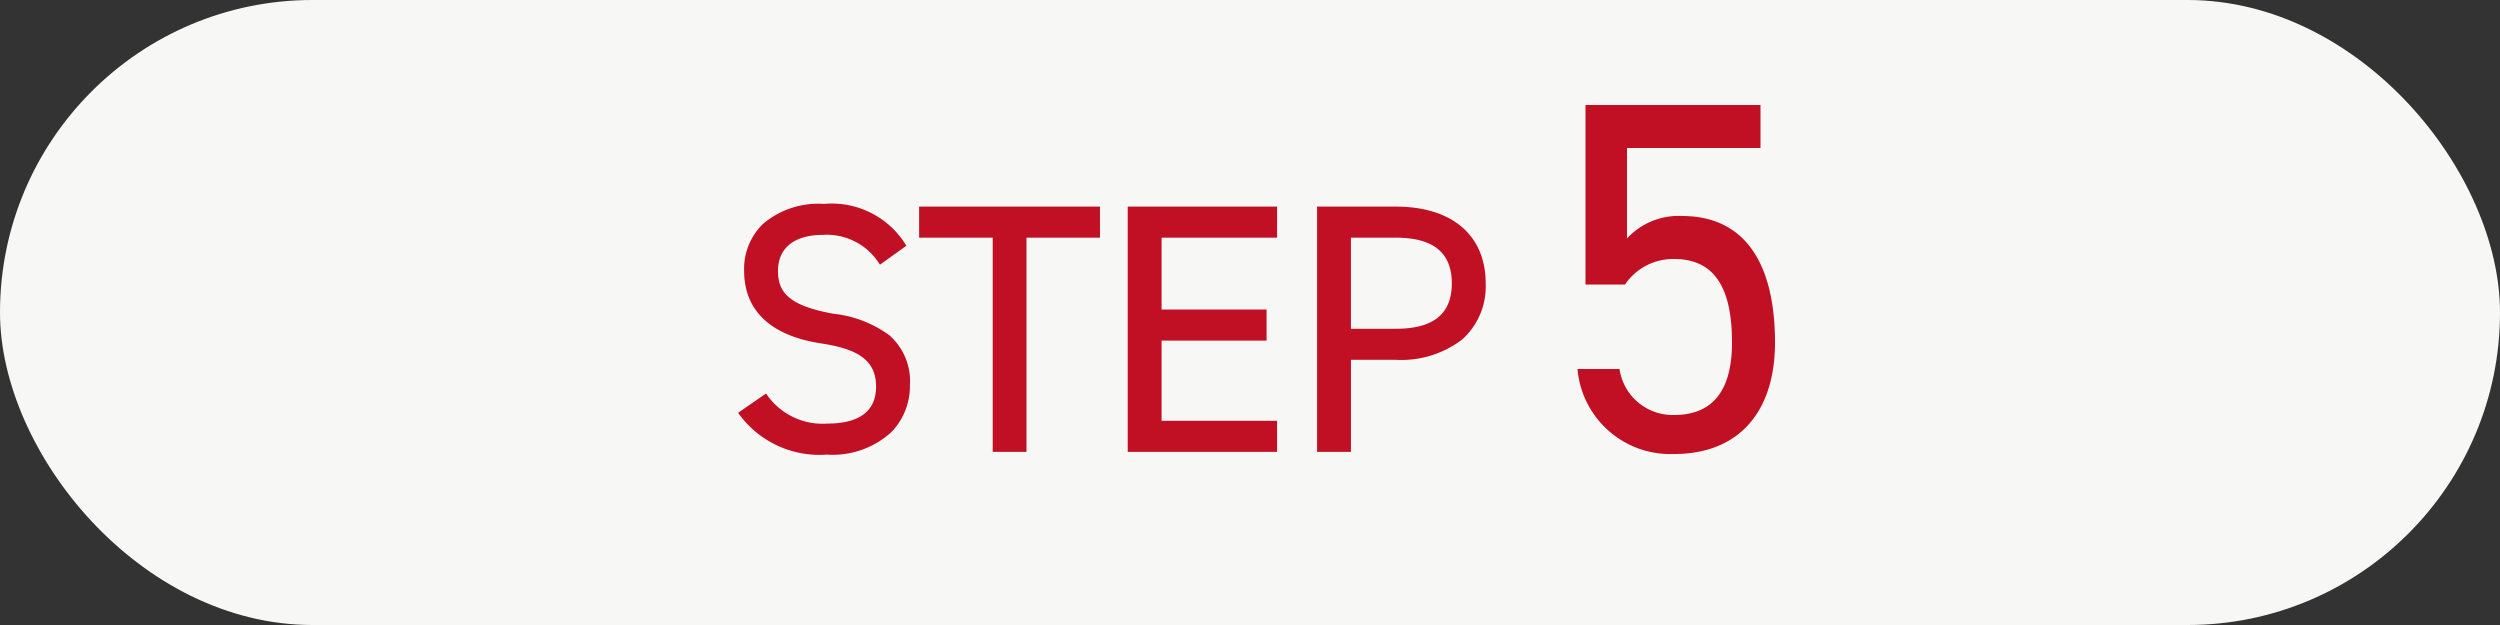
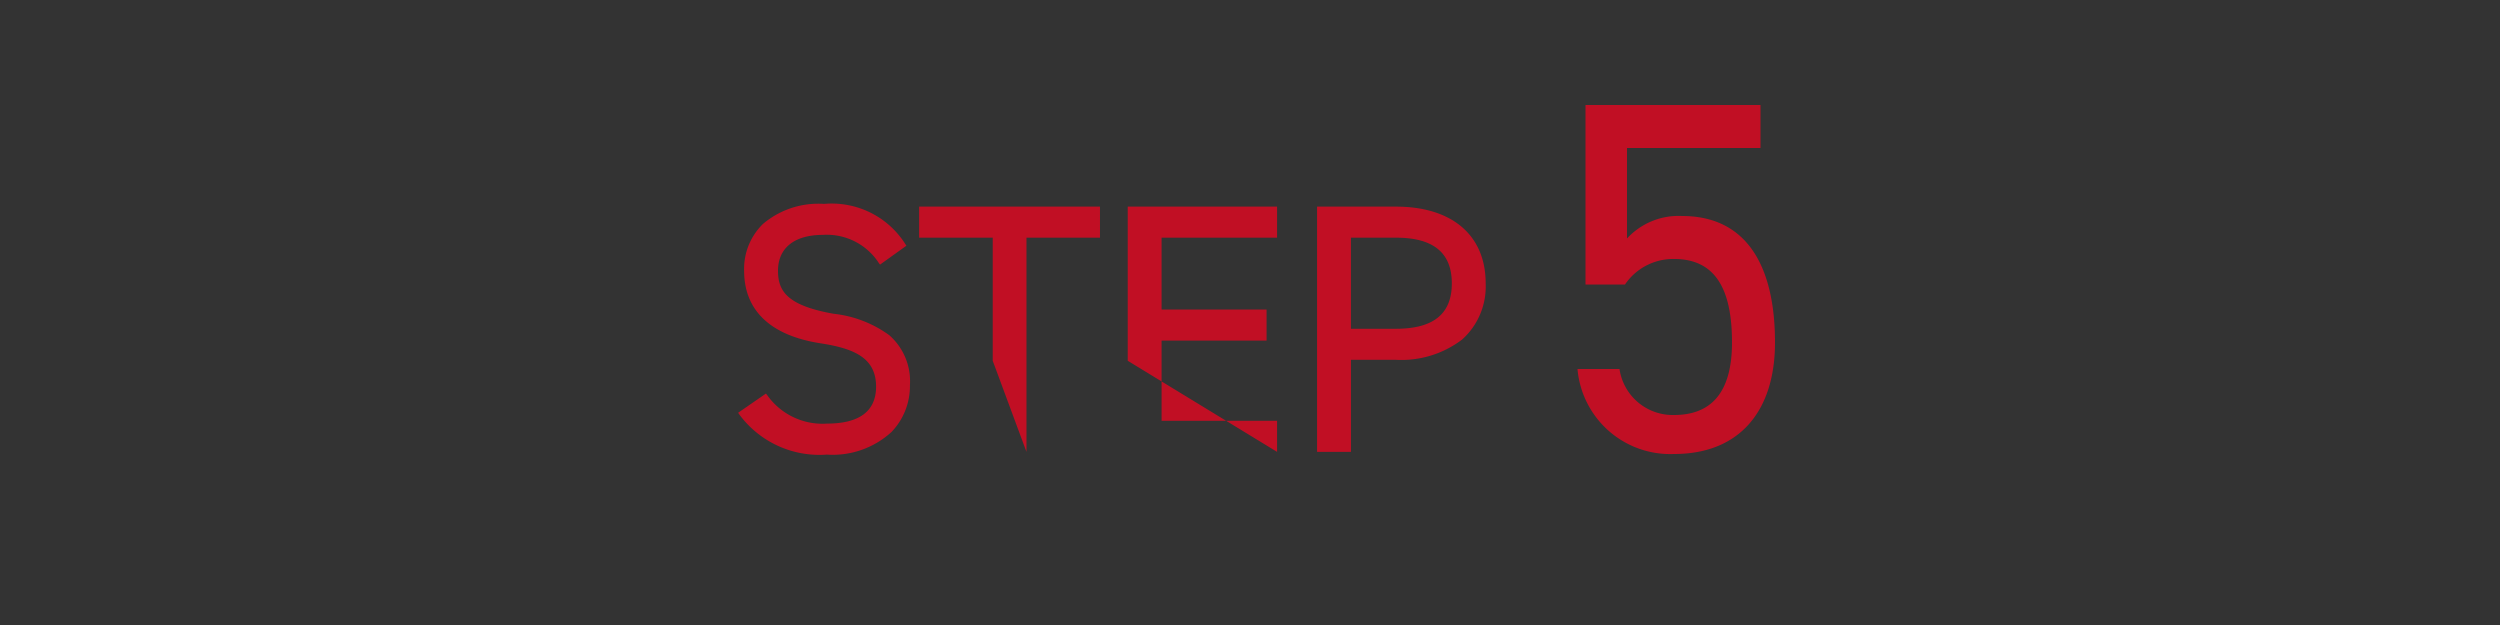
<svg xmlns="http://www.w3.org/2000/svg" width="100" height="25" viewBox="0 0 100 25">
  <rect x="0" y="0" width="100" height="25" fill="#333333" stroke="none" />
  <g transform="translate(7464 -2370.716)">
-     <rect width="100" height="25" rx="12.5" transform="translate(-7464 2370.716)" fill="#f7f7f6" />
-     <path d="M.043,12.373,0,12.311l1.112-.768.044.052a2.707,2.707,0,0,0,2.393,1.149c1.307,0,1.969-.5,1.969-1.479,0-1.155-.887-1.527-2.218-1.732-2-.309-3.06-1.312-3.06-2.9A2.508,2.508,0,0,1,.995,4.756a3.429,3.429,0,0,1,2.442-.8A3.483,3.483,0,0,1,6.692,5.569l.039.06-1.055.756-.044-.058A2.478,2.478,0,0,0,3.395,5.195c-1.145,0-1.8.524-1.8,1.437,0,.816.371,1.389,2.22,1.718a4.643,4.643,0,0,1,2.231.858,2.444,2.444,0,0,1,.826,2,2.643,2.643,0,0,1-.742,1.876,3.482,3.482,0,0,1-2.58.9A3.983,3.983,0,0,1,.043,12.373ZM33.575,10.56h1.68a2.152,2.152,0,0,0,2.18,1.84c1.42,0,2.32-.82,2.32-2.9,0-2.16-.68-3.341-2.32-3.341a2.332,2.332,0,0,0-1.96,1.021H33.895V0h7V1.72h-5.34V5.34a2.8,2.8,0,0,1,2.2-.9c2.56,0,3.72,1.96,3.72,5.061,0,2.72-1.4,4.459-4.04,4.459A3.723,3.723,0,0,1,33.575,10.56ZM23.158,13.875V4.065h3.155c2.247,0,3.589,1.148,3.589,3.071a2.848,2.848,0,0,1-.943,2.246,4.015,4.015,0,0,1-2.646.811h-1.8v3.682Zm1.354-4.924h1.8c1.5,0,2.236-.594,2.236-1.815s-.732-1.829-2.236-1.829h-1.8Zm-8.928,4.924V4.065h5.974V5.307h-4.62V8.181h4.2V9.423h-4.2v3.21h4.62v1.242Zm-5.4,0V5.307H7.24V4.065h7.234V5.307h-2.94v8.568Z" transform="translate(-7434.475 2374.916)" fill="#c10f24" />
+     <path d="M.043,12.373,0,12.311l1.112-.768.044.052a2.707,2.707,0,0,0,2.393,1.149c1.307,0,1.969-.5,1.969-1.479,0-1.155-.887-1.527-2.218-1.732-2-.309-3.06-1.312-3.06-2.9A2.508,2.508,0,0,1,.995,4.756a3.429,3.429,0,0,1,2.442-.8A3.483,3.483,0,0,1,6.692,5.569l.039.06-1.055.756-.044-.058A2.478,2.478,0,0,0,3.395,5.195c-1.145,0-1.8.524-1.8,1.437,0,.816.371,1.389,2.22,1.718a4.643,4.643,0,0,1,2.231.858,2.444,2.444,0,0,1,.826,2,2.643,2.643,0,0,1-.742,1.876,3.482,3.482,0,0,1-2.58.9A3.983,3.983,0,0,1,.043,12.373ZM33.575,10.56h1.68a2.152,2.152,0,0,0,2.18,1.84c1.42,0,2.32-.82,2.32-2.9,0-2.16-.68-3.341-2.32-3.341a2.332,2.332,0,0,0-1.96,1.021H33.895V0h7V1.72h-5.34V5.34a2.8,2.8,0,0,1,2.2-.9c2.56,0,3.72,1.96,3.72,5.061,0,2.72-1.4,4.459-4.04,4.459A3.723,3.723,0,0,1,33.575,10.56ZM23.158,13.875V4.065h3.155c2.247,0,3.589,1.148,3.589,3.071a2.848,2.848,0,0,1-.943,2.246,4.015,4.015,0,0,1-2.646.811h-1.8v3.682Zm1.354-4.924h1.8c1.5,0,2.236-.594,2.236-1.815s-.732-1.829-2.236-1.829h-1.8m-8.928,4.924V4.065h5.974V5.307h-4.62V8.181h4.2V9.423h-4.2v3.21h4.62v1.242Zm-5.4,0V5.307H7.24V4.065h7.234V5.307h-2.94v8.568Z" transform="translate(-7434.475 2374.916)" fill="#c10f24" />
  </g>
</svg>